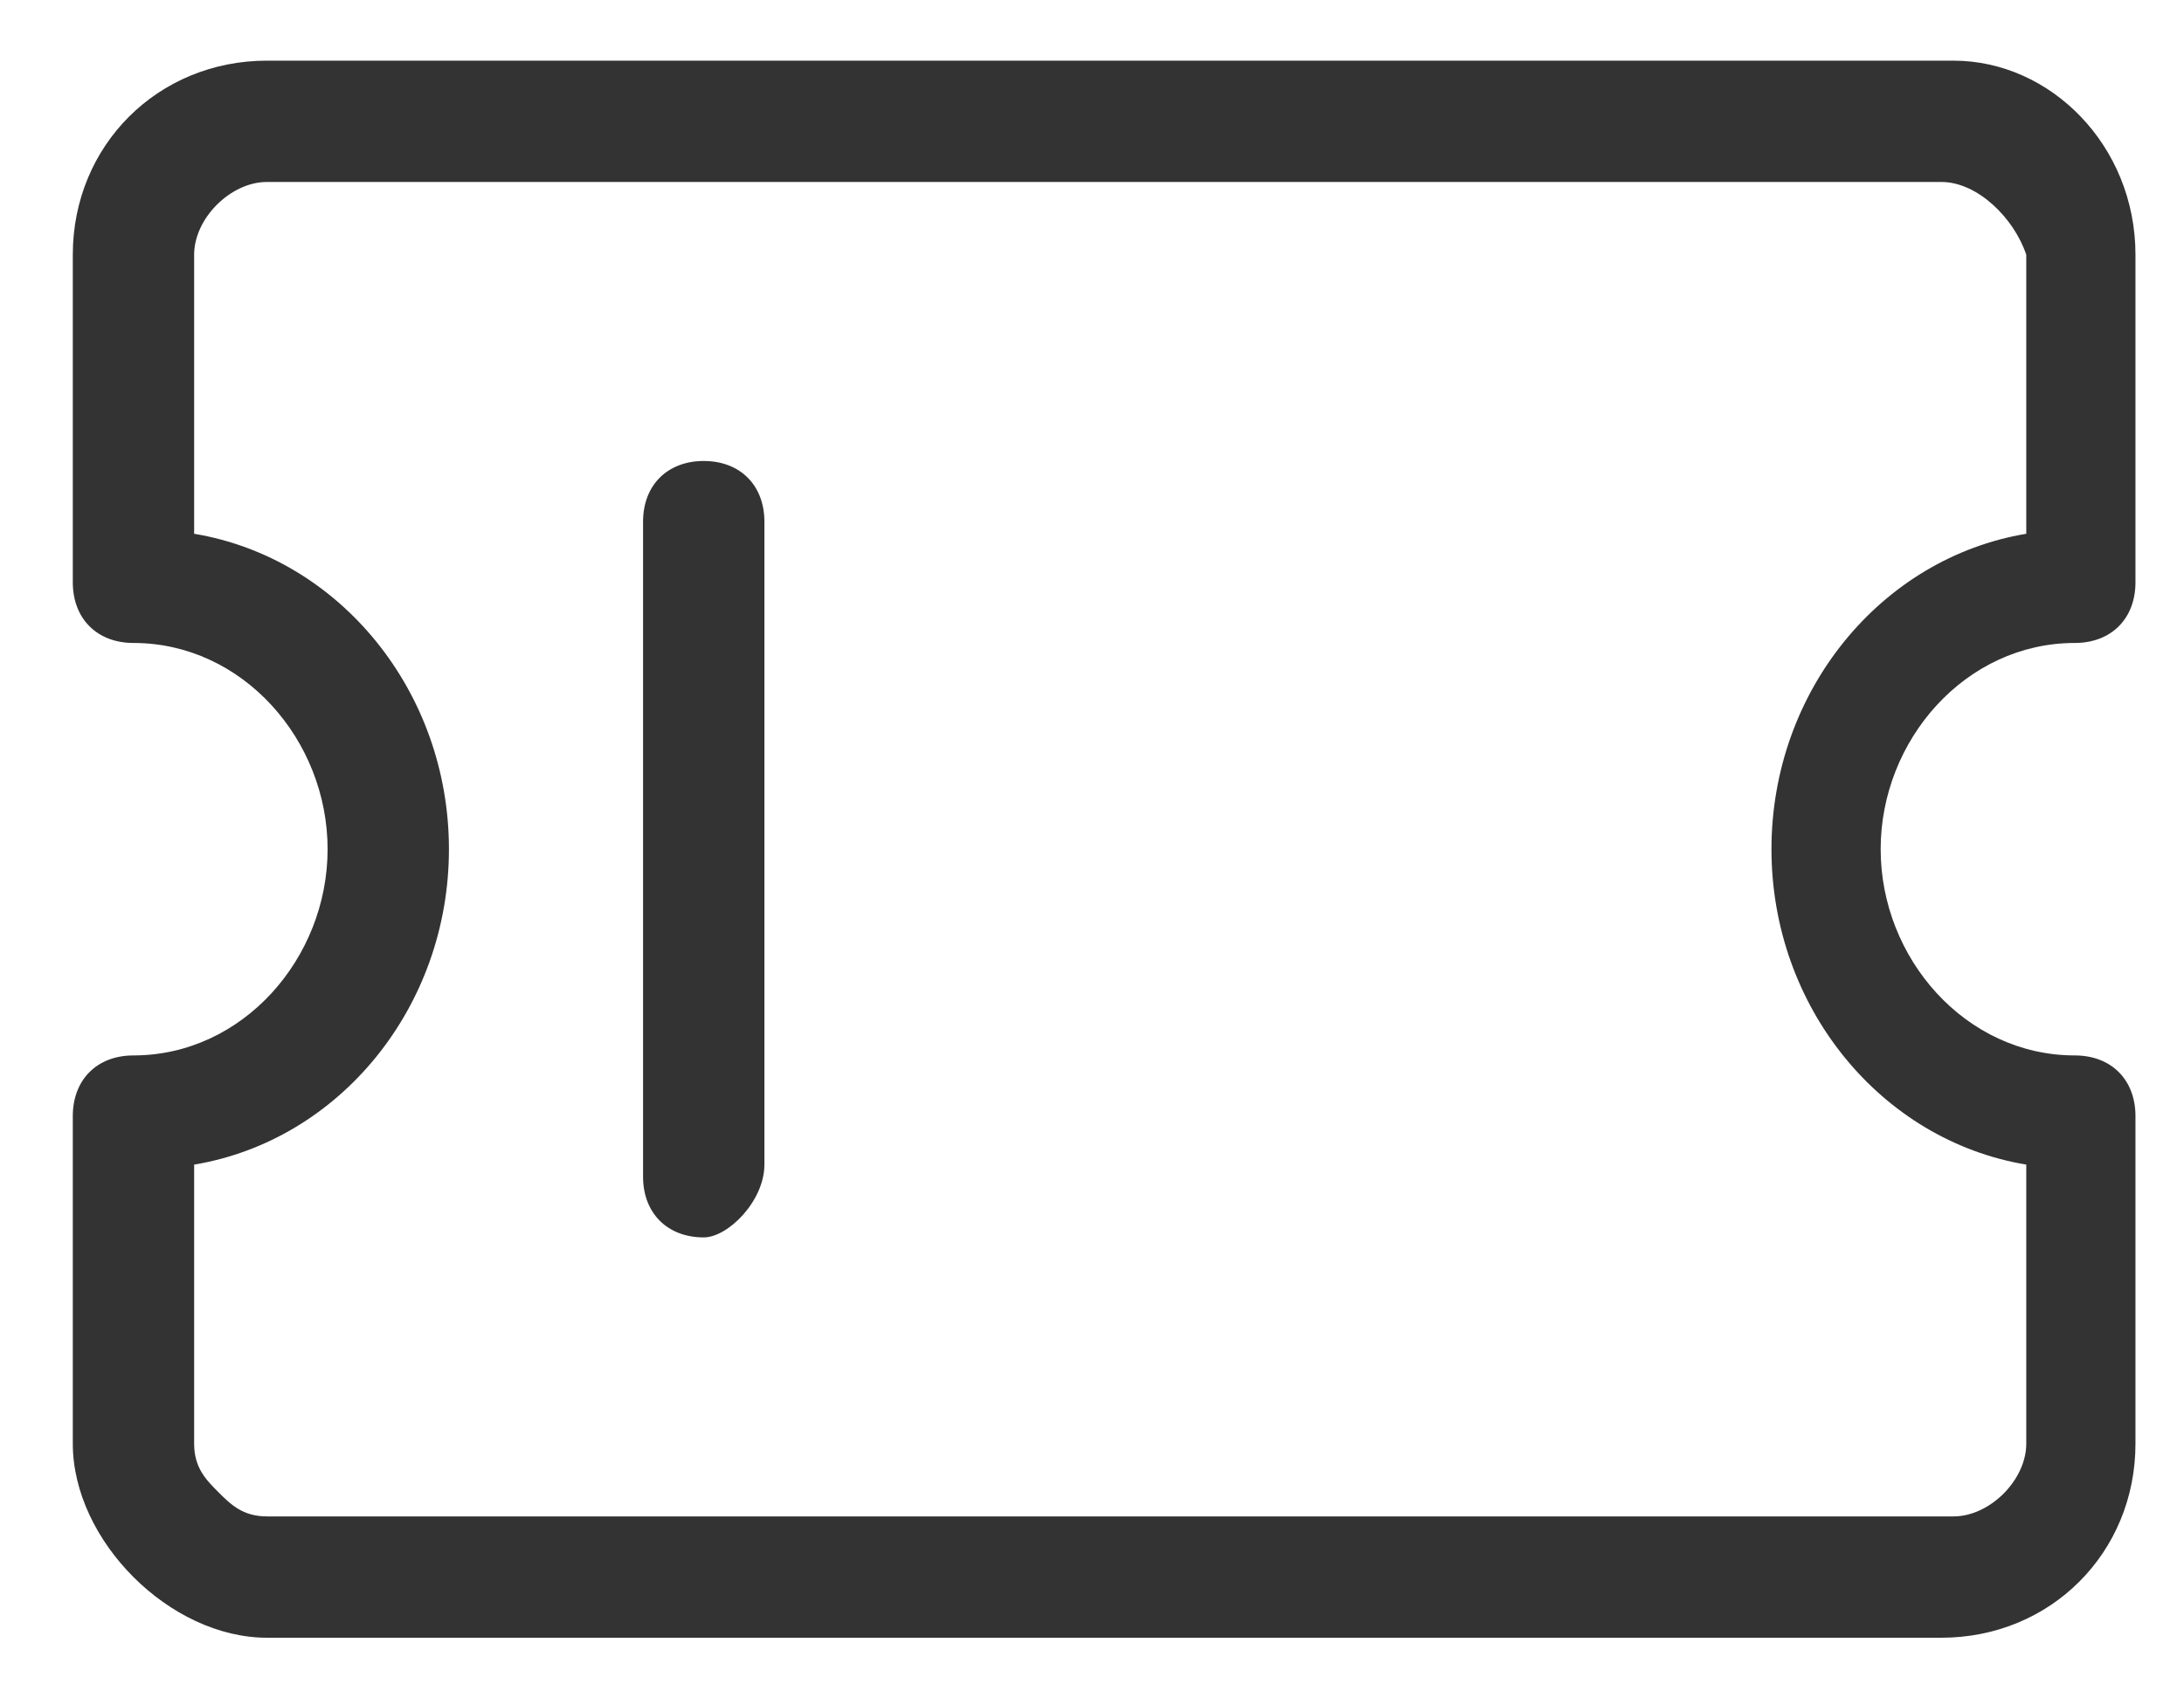
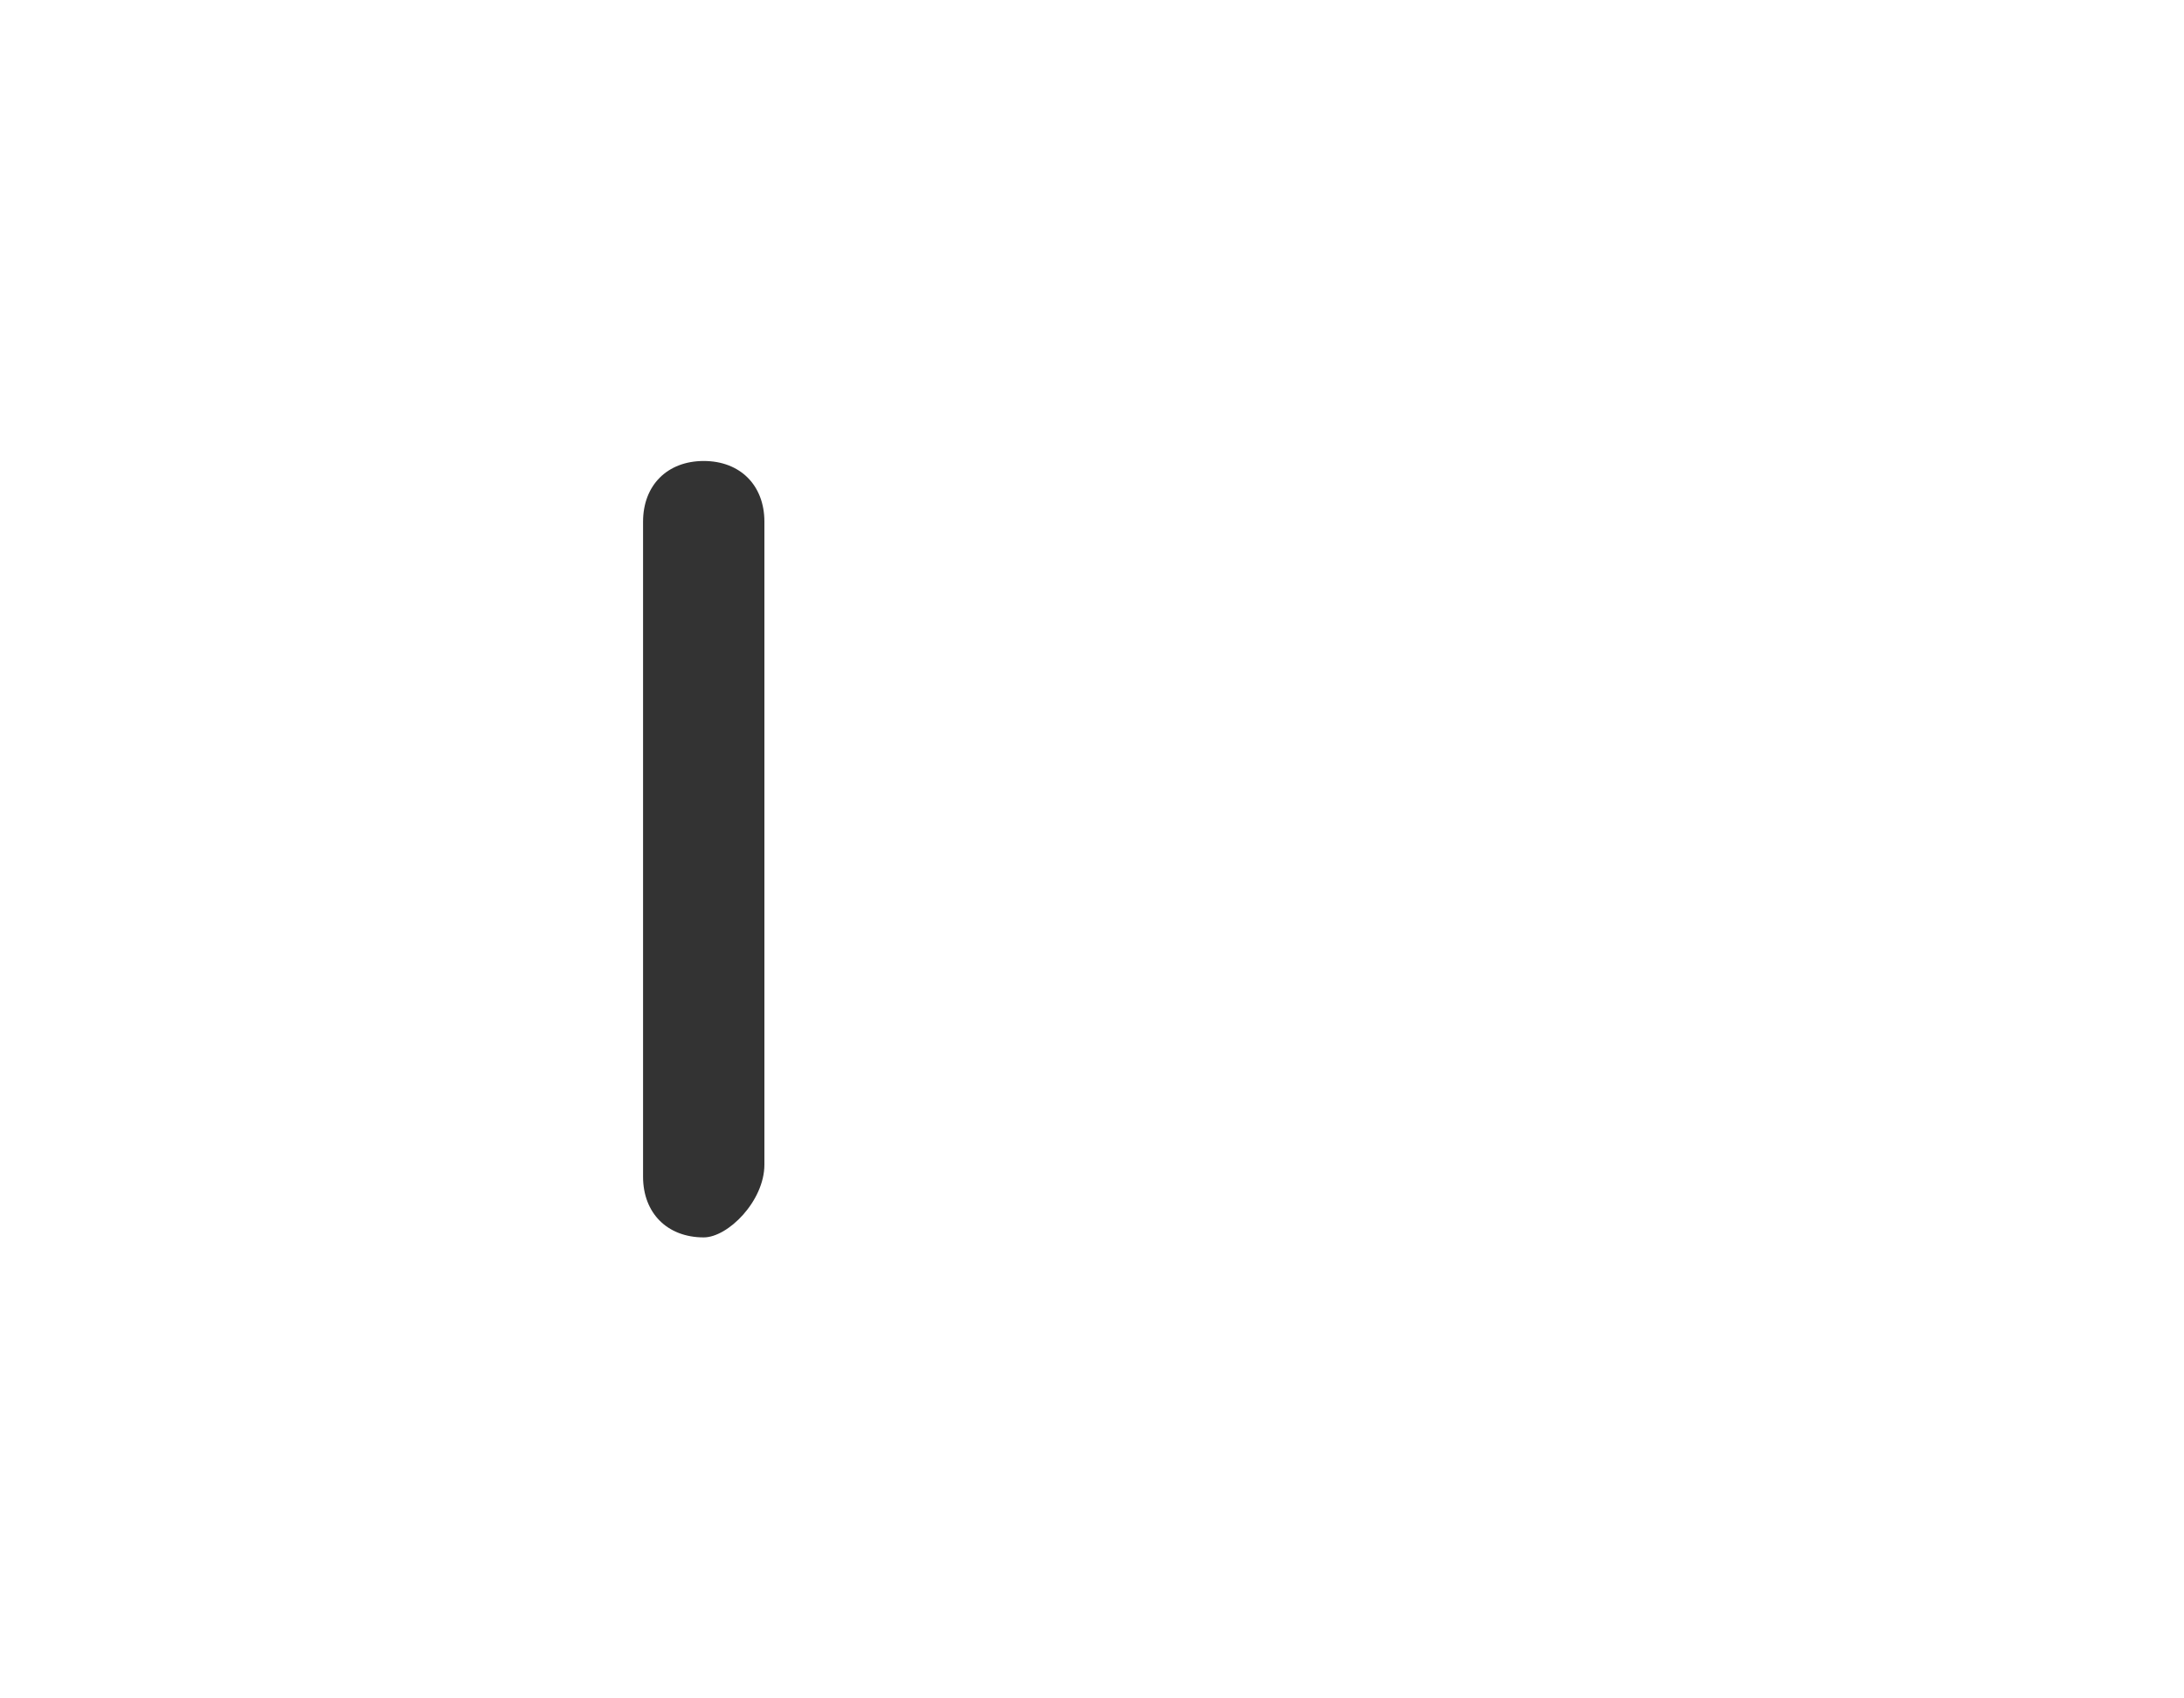
<svg xmlns="http://www.w3.org/2000/svg" width="18" height="14" viewBox="0 0 18 14" fill="none">
-   <path d="M16 13.5H2.2C1.8 13.5 1.4 13.3 1.1 13C0.8 12.7 0.6 12.3 0.6 11.9V9.2C0.6 8.9 0.8 8.7 1.1 8.7C2 8.7 2.7 7.9 2.7 7C2.7 6.1 2 5.3 1.1 5.3C0.8 5.3 0.6 5.1 0.6 4.8V2.1C0.6 1.2 1.3 0.5 2.2 0.5H16.1C16.9 0.5 17.6 1.2 17.6 2.1V4.8C17.6 5.1 17.4 5.3 17.1 5.3C16.2 5.3 15.5 6.1 15.5 7C15.5 7.9 16.2 8.7 17.1 8.7C17.4 8.7 17.6 8.9 17.6 9.2V11.9C17.6 12.8 16.9 13.5 16 13.5ZM1.6 9.6V11.9C1.6 12.1 1.7 12.2 1.8 12.3C1.9 12.4 2 12.5 2.2 12.5H16.1C16.4 12.5 16.7 12.2 16.7 11.9V9.6C15.5 9.4 14.6 8.3 14.6 7C14.6 5.7 15.5 4.6 16.7 4.4V2.1C16.6 1.8 16.3 1.5 16 1.5H2.2C1.9 1.5 1.6 1.8 1.6 2.1V4.4C2.8 4.6 3.7 5.7 3.7 7C3.7 8.3 2.8 9.4 1.6 9.6Z" fill="#333333" />
-   <path d="M5.8 10.2C5.5 10.2 5.3 10 5.3 9.7V4.3C5.3 4 5.5 3.8 5.8 3.8C6.1 3.8 6.3 4 6.3 4.3V9.6C6.3 9.9 6 10.2 5.8 10.2Z" fill="#333333" />
+   <path d="M5.8 10.2C5.5 10.2 5.3 10 5.3 9.7V4.3C5.3 4 5.5 3.8 5.8 3.8C6.1 3.8 6.3 4 6.3 4.3V9.6C6.3 9.9 6 10.2 5.8 10.2" fill="#333333" />
</svg>